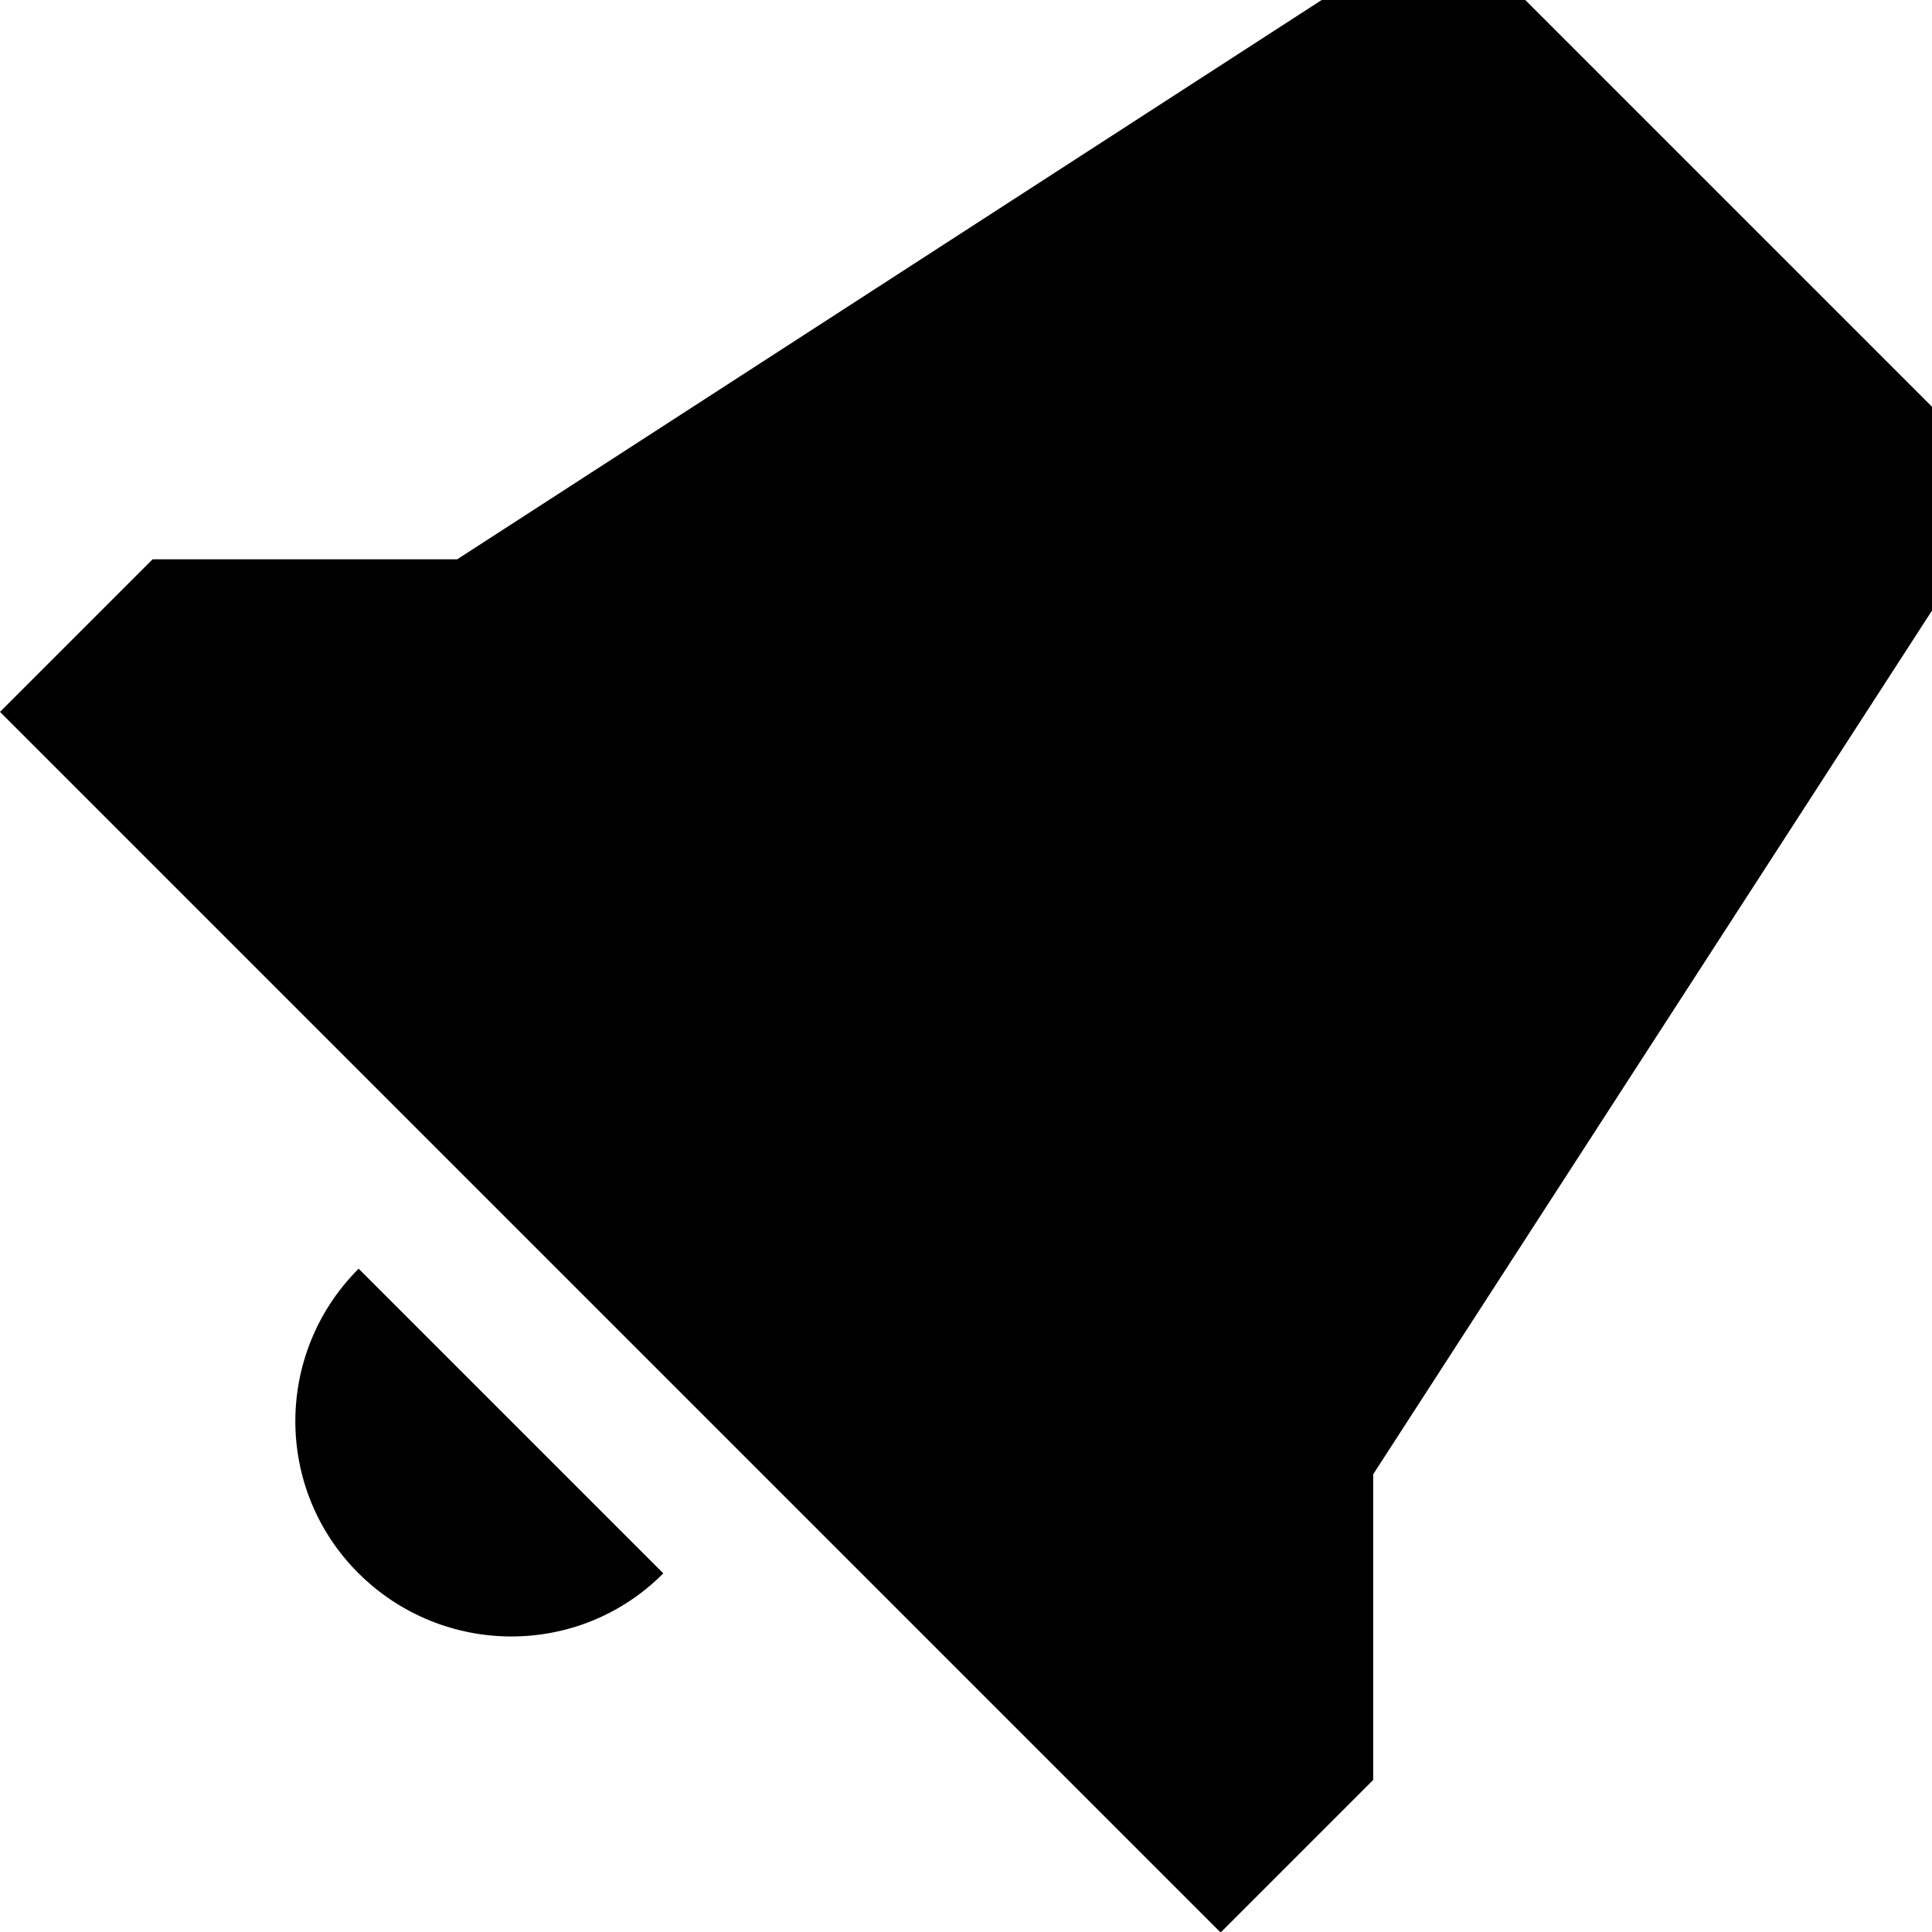
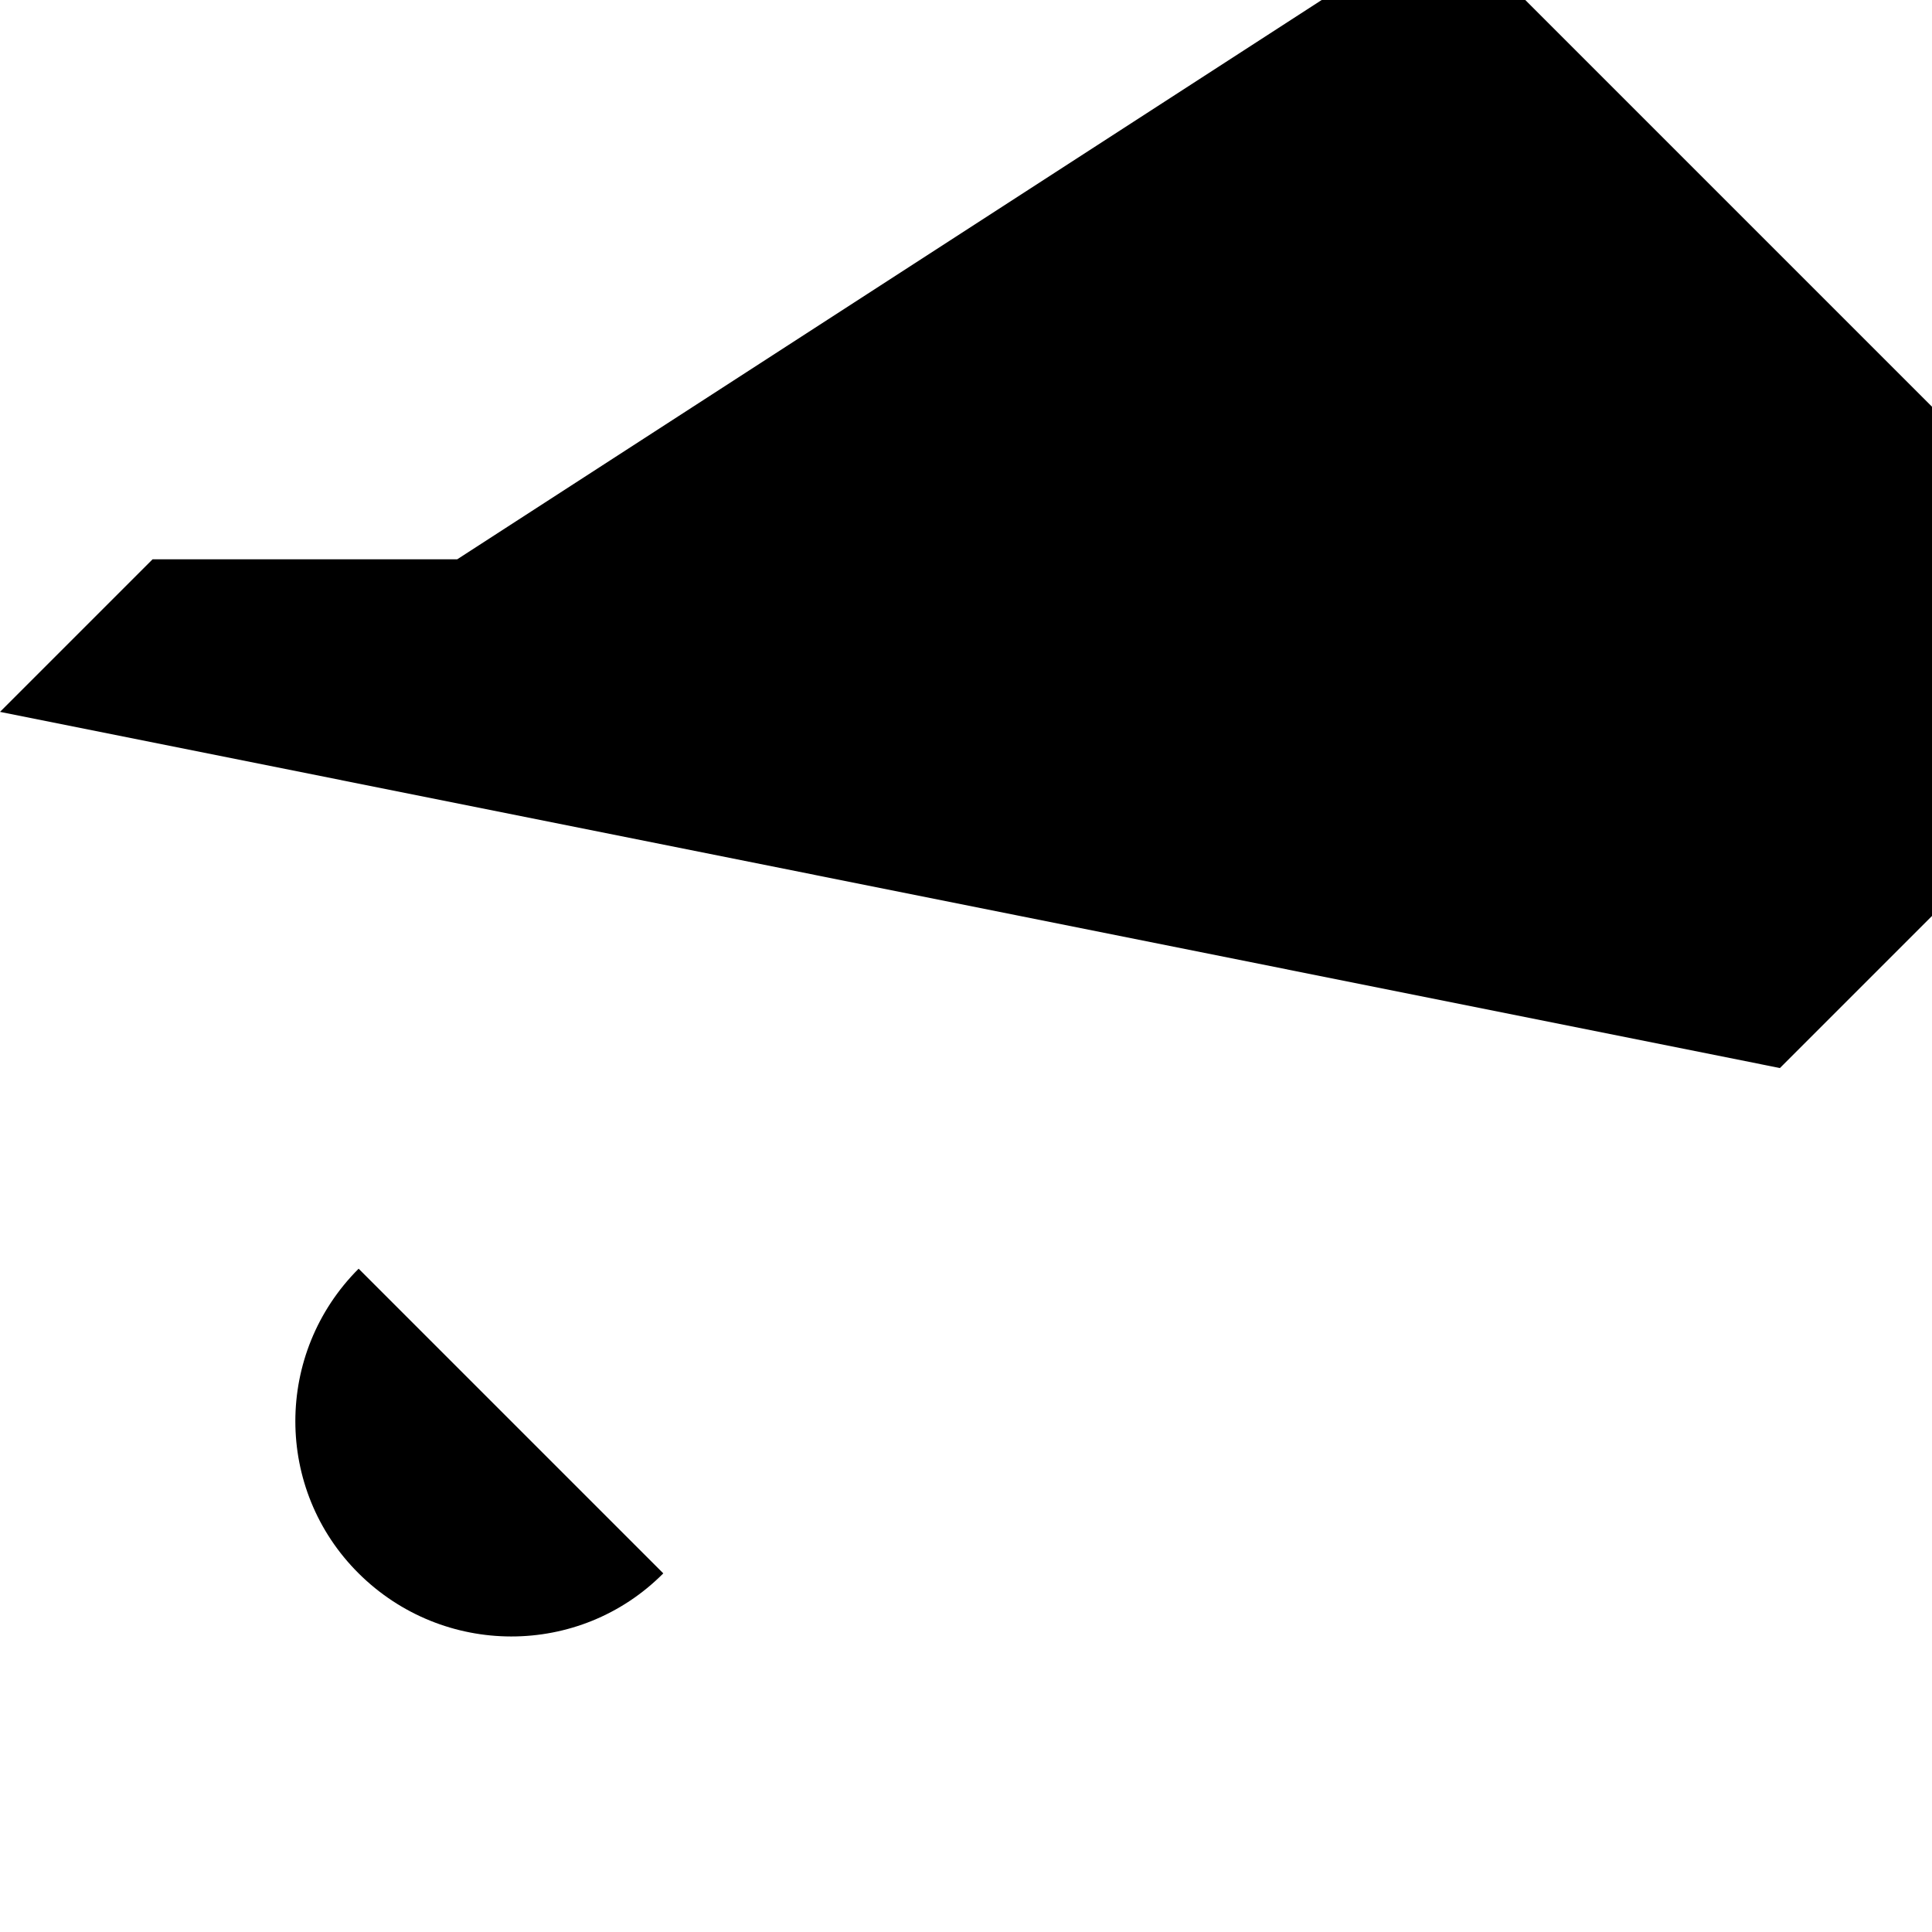
<svg xmlns="http://www.w3.org/2000/svg" version="1.1" id="Icons_1_" x="0px" y="0px" viewBox="0 0 393.8 393.8" style="enable-background:new 0 0 393.8 393.8;" xml:space="preserve">
-   <path id="Icons" d="M31.1,114h62.1L269.4,0h41.5l83,83v41.3l-114,176.2v62.3l-31.1,31.1L0,145.1L31.1,114z M73.1,258.6  c-17.2,17.2-17.2,45,0,62.1s45,17.2,62.1,0l0,0L73.1,258.6z" />
+   <path id="Icons" d="M31.1,114h62.1L269.4,0h41.5l83,83v41.3v62.3l-31.1,31.1L0,145.1L31.1,114z M73.1,258.6  c-17.2,17.2-17.2,45,0,62.1s45,17.2,62.1,0l0,0L73.1,258.6z" />
</svg>